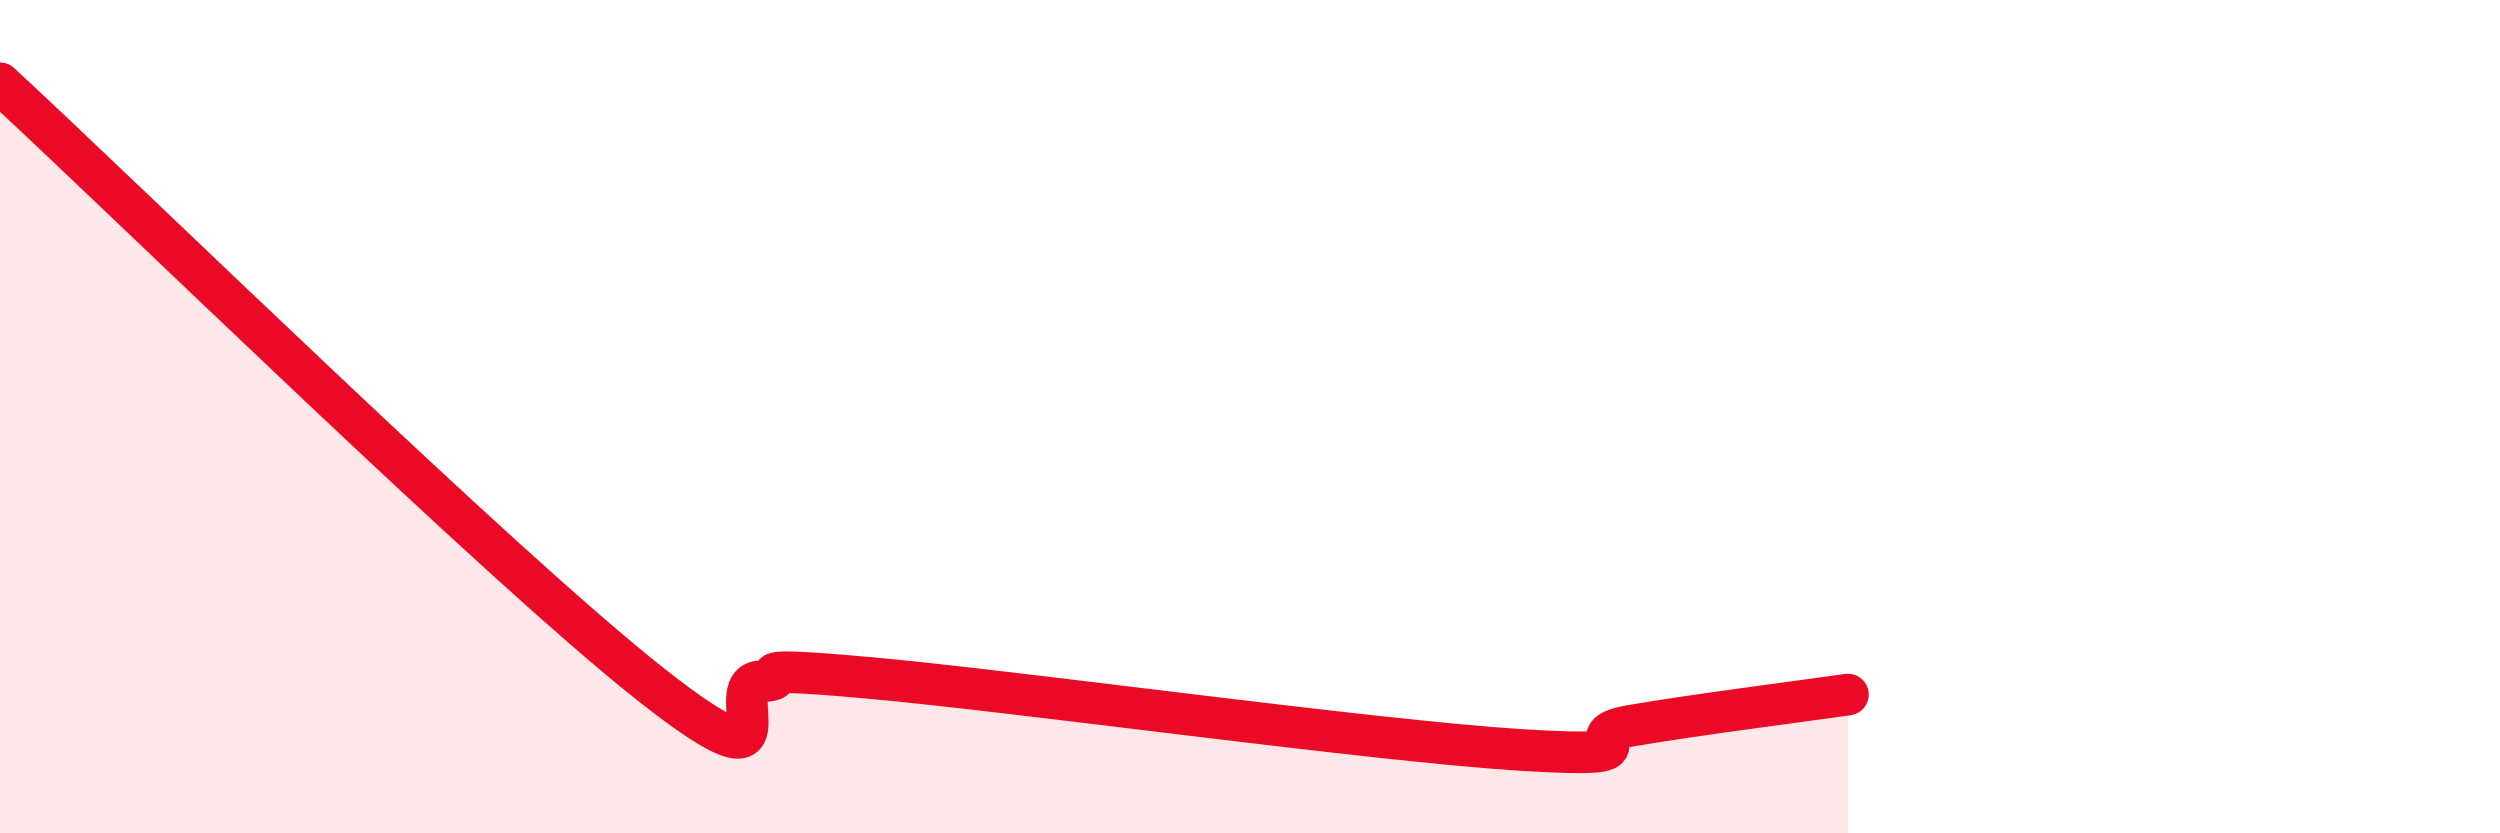
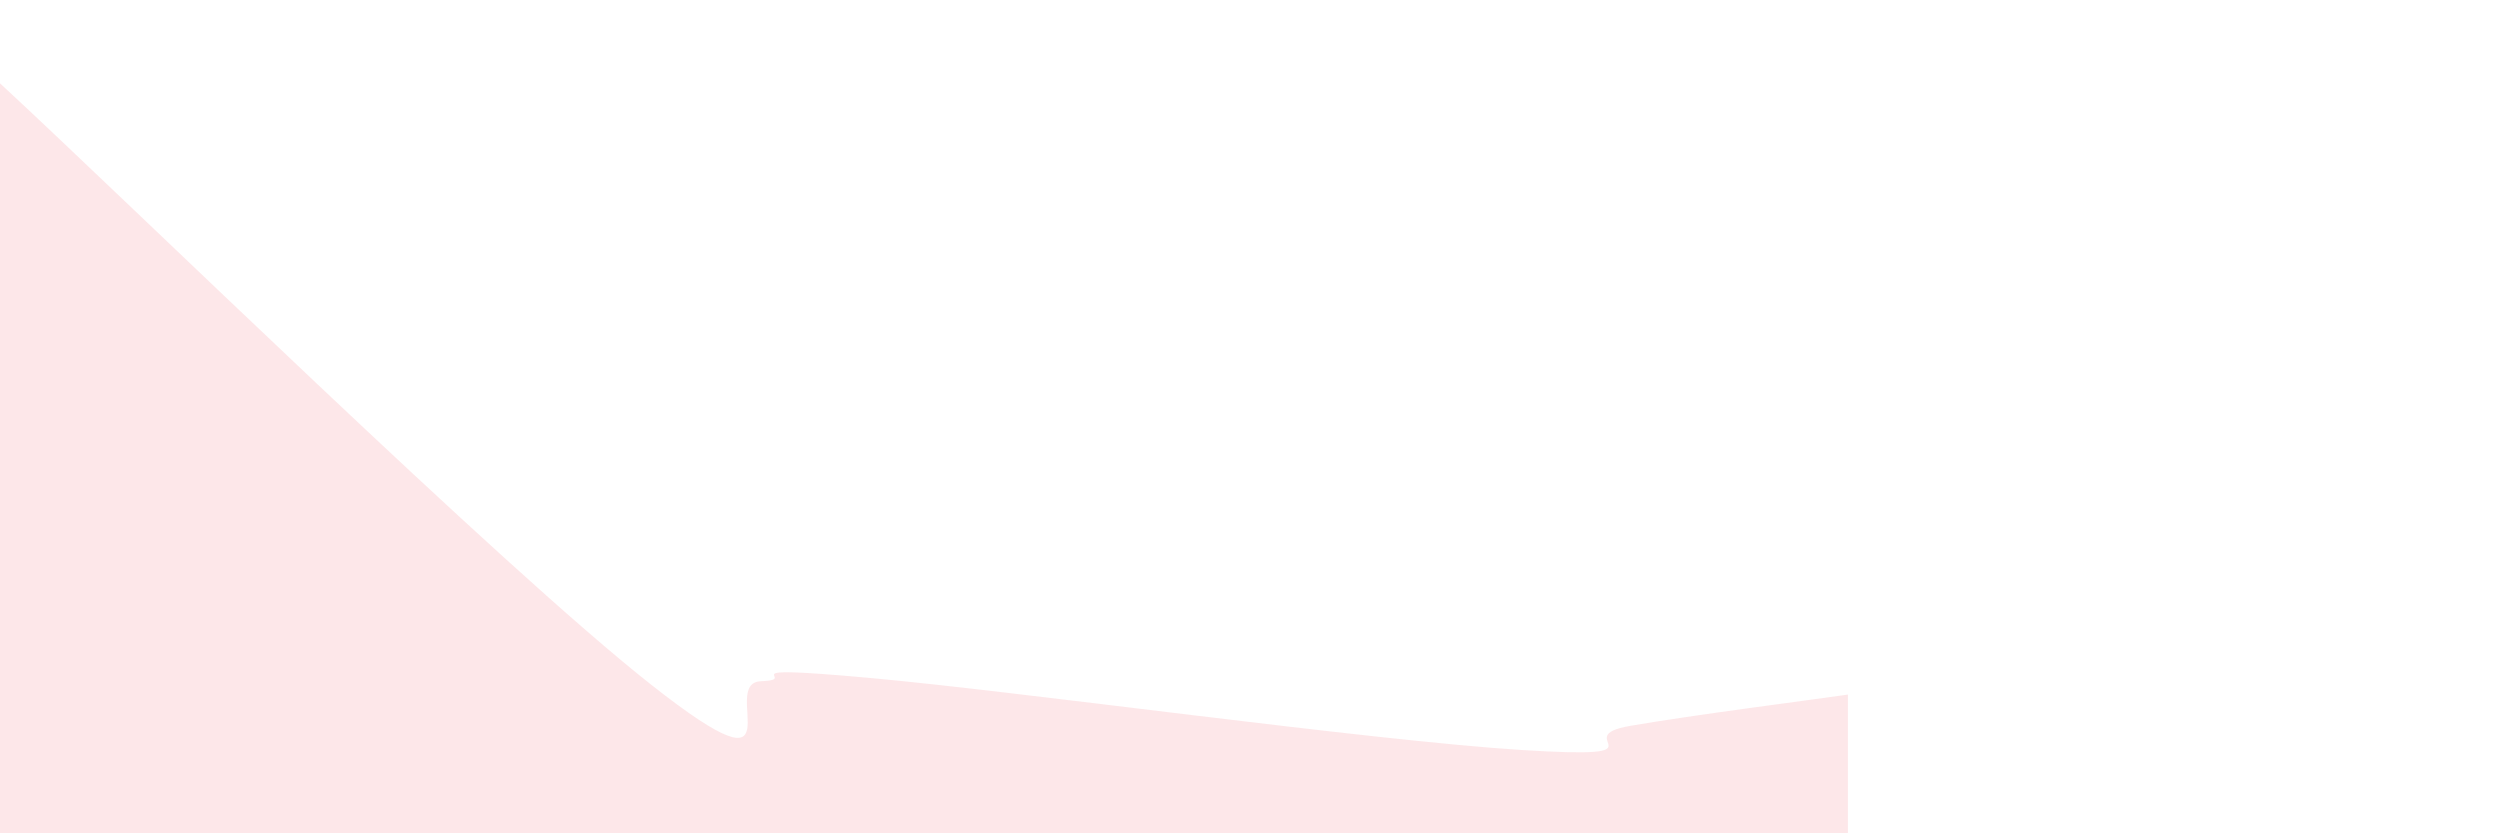
<svg xmlns="http://www.w3.org/2000/svg" width="60" height="20" viewBox="0 0 60 20">
  <path d="M 0,2 C 3.13,4.89 12,13.58 15.65,16.45 C 19.3,19.32 17.22,16.39 18.26,16.35 C 19.3,16.31 17.22,15.94 20.87,16.27 C 24.52,16.6 32.87,17.77 36.52,18 C 40.17,18.23 37.56,17.69 39.13,17.42 C 40.7,17.15 43.31,16.82 44.35,16.67L44.35 20L0 20Z" fill="#EB0A25" opacity="0.1" stroke-linecap="round" stroke-linejoin="round" />
-   <path d="M 0,2 C 3.13,4.89 12,13.58 15.65,16.45 C 19.3,19.32 17.22,16.39 18.26,16.35 C 19.3,16.31 17.22,15.94 20.87,16.27 C 24.52,16.6 32.87,17.77 36.52,18 C 40.17,18.23 37.56,17.69 39.13,17.42 C 40.7,17.15 43.31,16.82 44.35,16.67" stroke="#EB0A25" stroke-width="1" fill="none" stroke-linecap="round" stroke-linejoin="round" />
</svg>